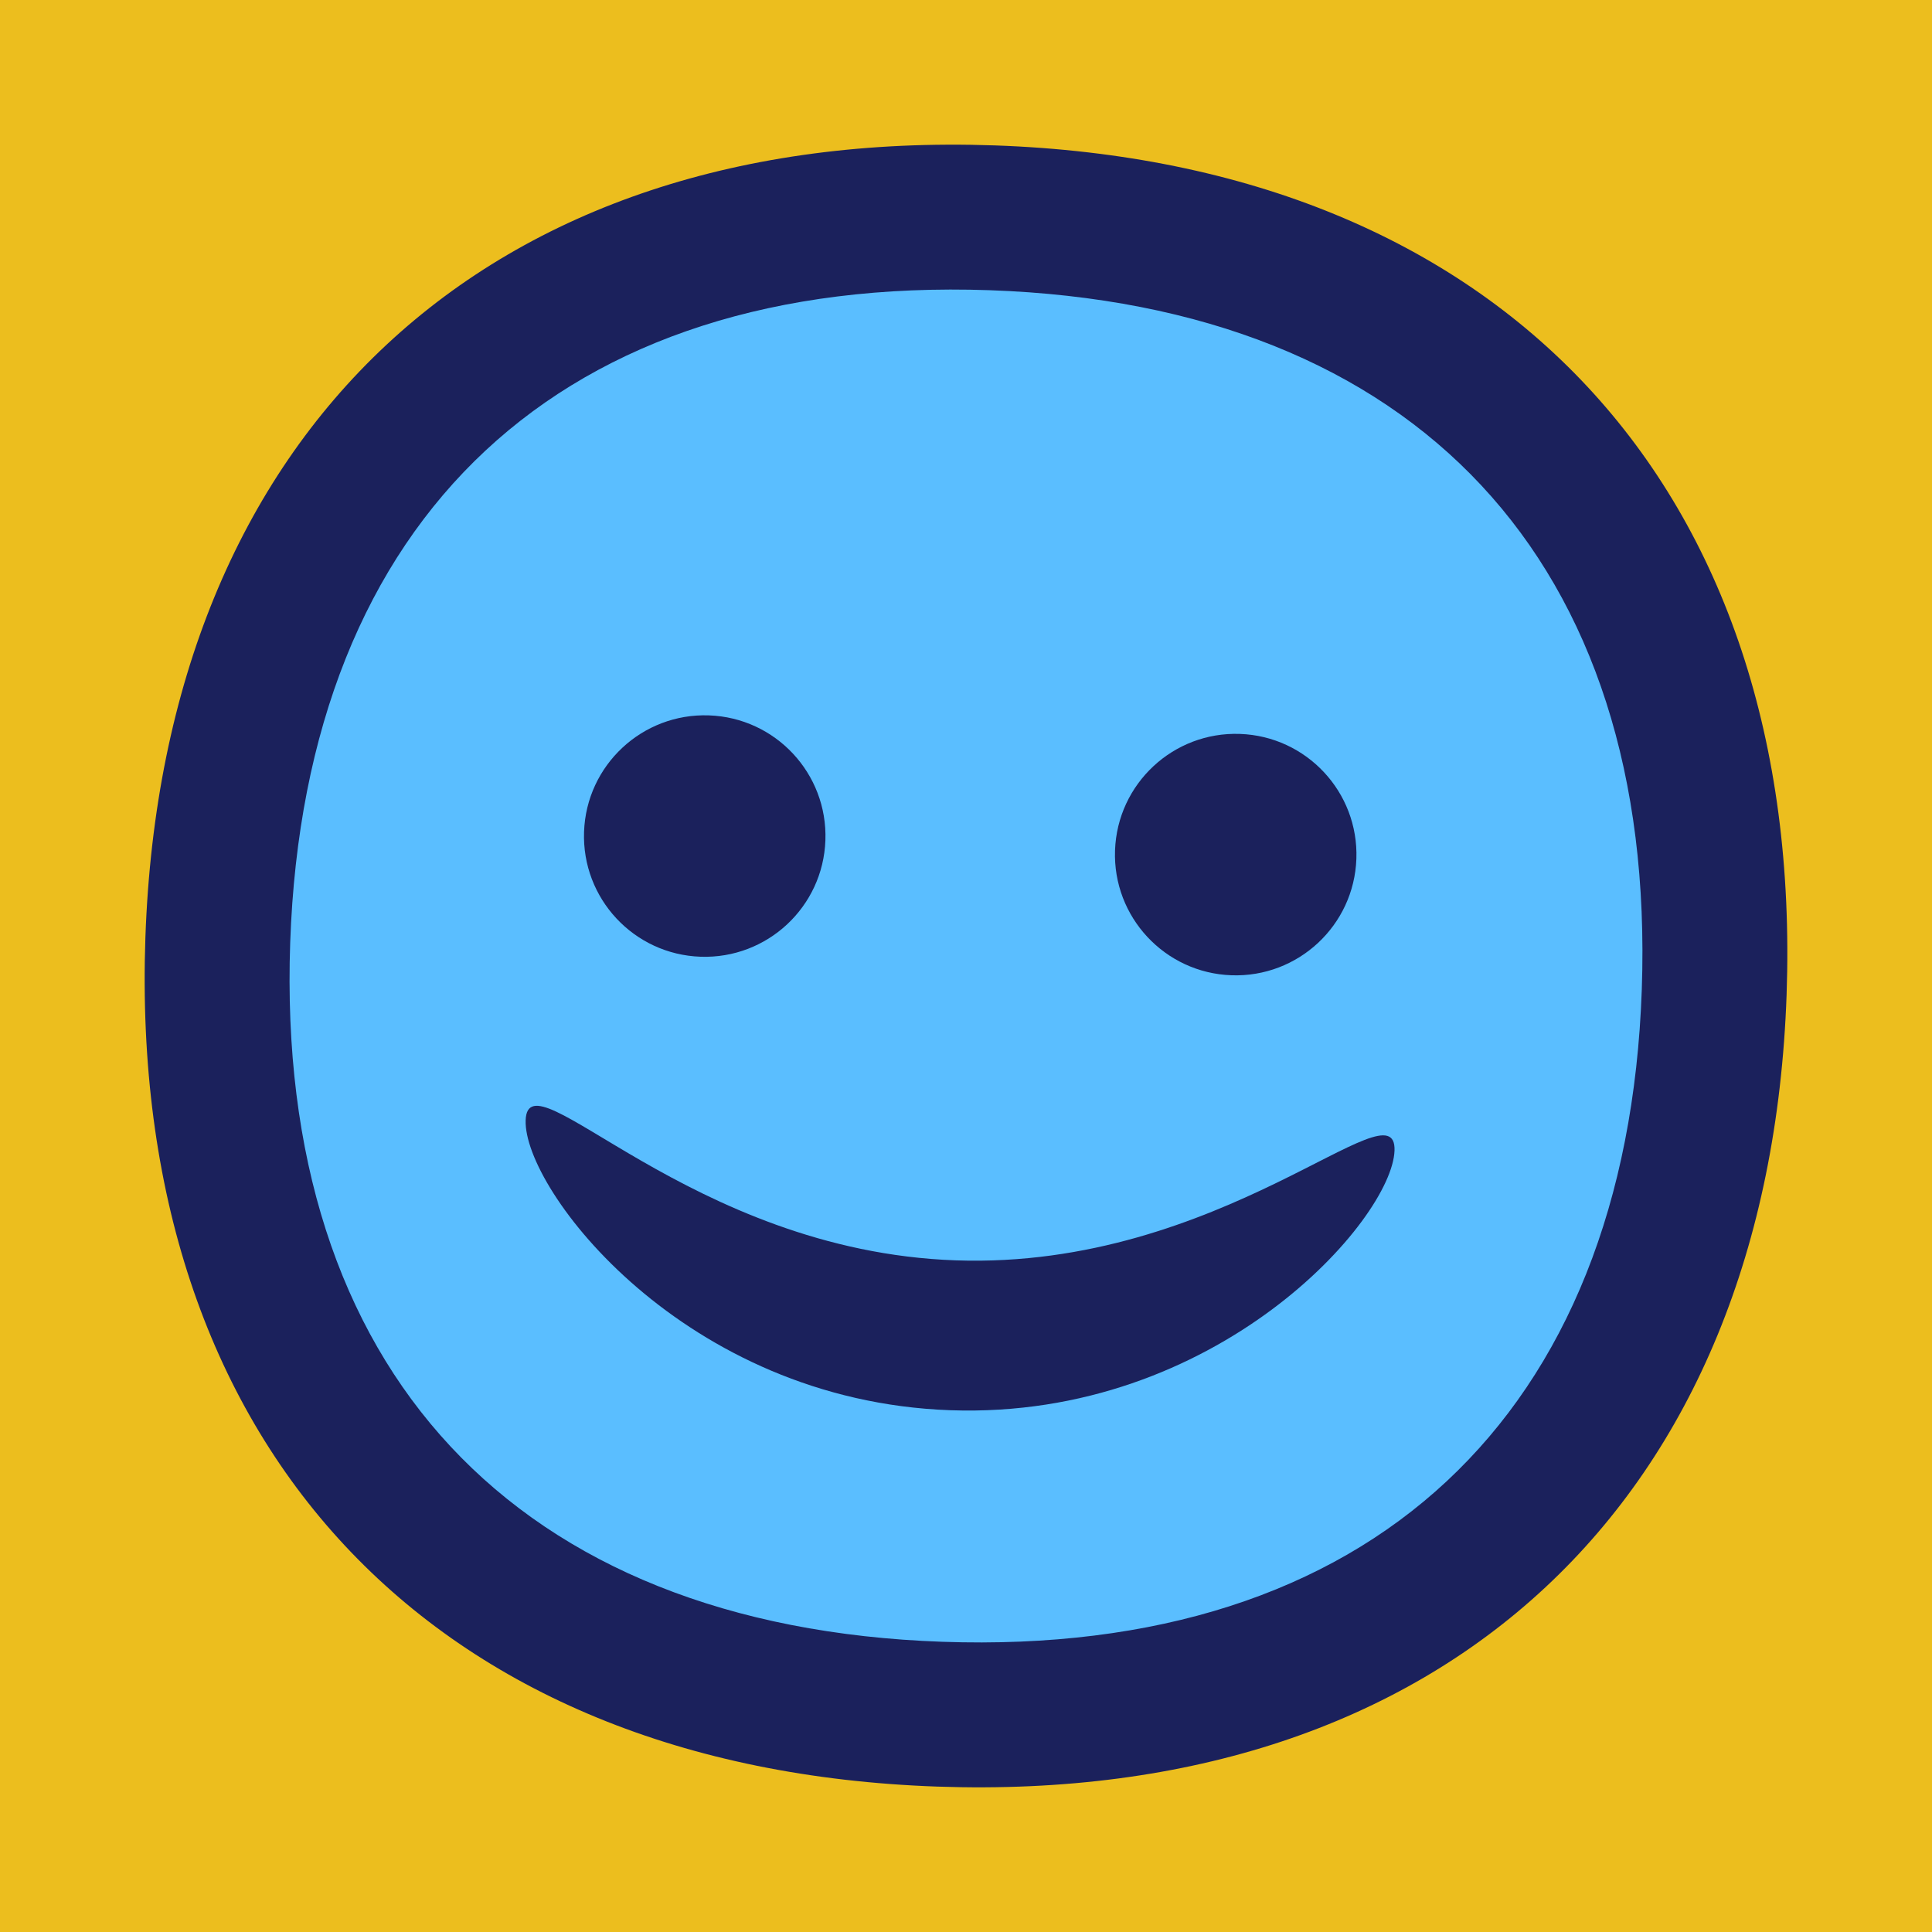
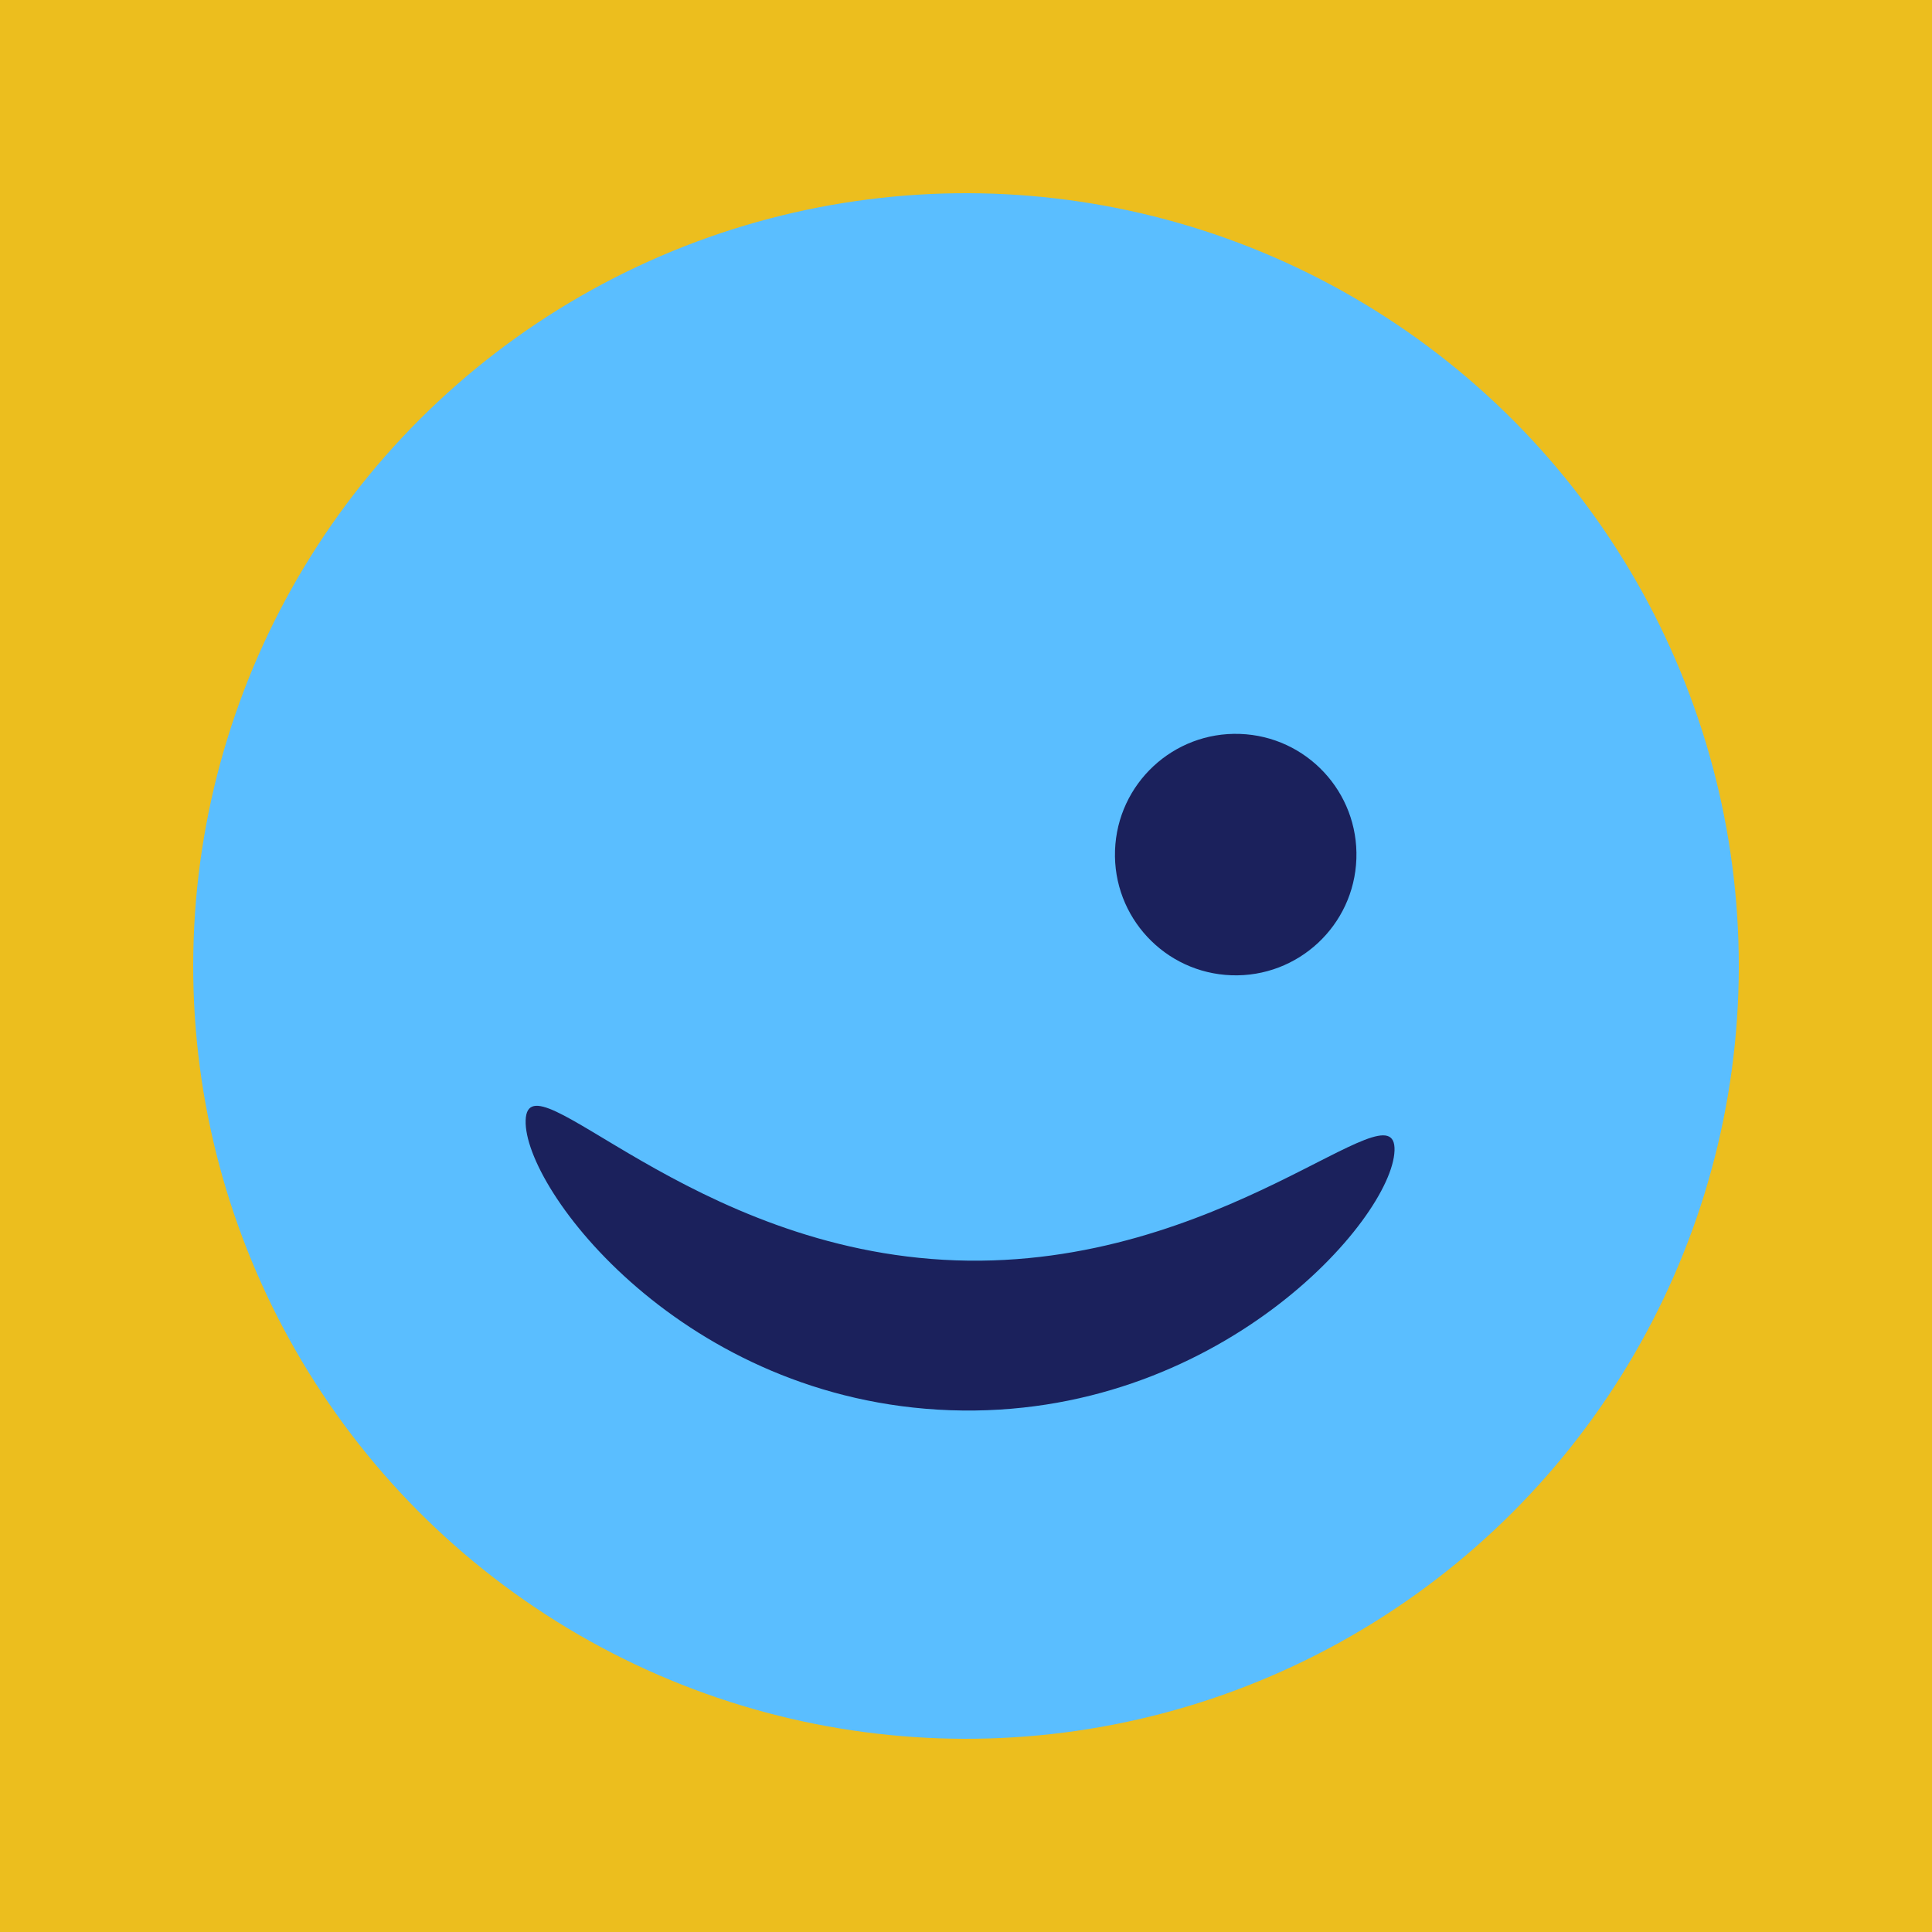
<svg xmlns="http://www.w3.org/2000/svg" width="40px" height="40px" viewBox="0 0 40 40" version="1.1">
  <title>Really</title>
  <desc>Your unique vanillicon is crafted with love by the team at vanillaforums.com.</desc>
  <defs />
  <g id="vanillicon" stroke="none" stroke-width="1" fill="none" fill-rule="evenodd">
    <rect id="background" fill="#ECBE1E" x="-2" y="-2" width="44" height="44" />
    <g id="avatar" transform="rotate(2, 20, 20) translate(3, 3)">
      <circle id="body" fill="#5ABEFF" cx="17" cy="17" r="16" />
      <g id="eyes" transform="translate(9, 12)" fill="#1B215C">
-         <path d="M2.5,5 C3.881,5 5,3.881 5,2.5 C5,1.119 3.881,0 2.5,0 C1.119,0 0,1.119 0,2.5 C0,3.881 1.119,5 2.5,5 Z" id="left_eye" />
        <circle id="right_eye" cx="13.5" cy="2.5" r="2.5" />
      </g>
      <g id="mouth" transform="translate(8, 20)" fill="#1B215C">
        <path d="M9,6.203 C14.523,6.203 18,1.939 18,0.51 C18,-0.919 14.523,3.098 9,3.098 C3.477,3.098 0,-0.919 0,0.51 C0,1.939 3.477,6.203 9,6.203 Z" id="mouth" />
      </g>
-       <path d="M34,17 C34,6.5 27.5,1.28587913e-15 17,0 C6.5,-1.28587914e-15 6.42939565e-16,6.5 0,17 C6.4293957e-16,27.5 6.5,34 17,34 C27.5,34 34,27.5 34,17 Z M3,17 C3,8.157 8.157,3 17,3 C25.843,3 31,8.157 31,17 C31,25.843 25.843,31 17,31 C8.157,31 3,25.843 3,17 Z" id="circle" fill="#1B215C" />
    </g>
  </g>
</svg>